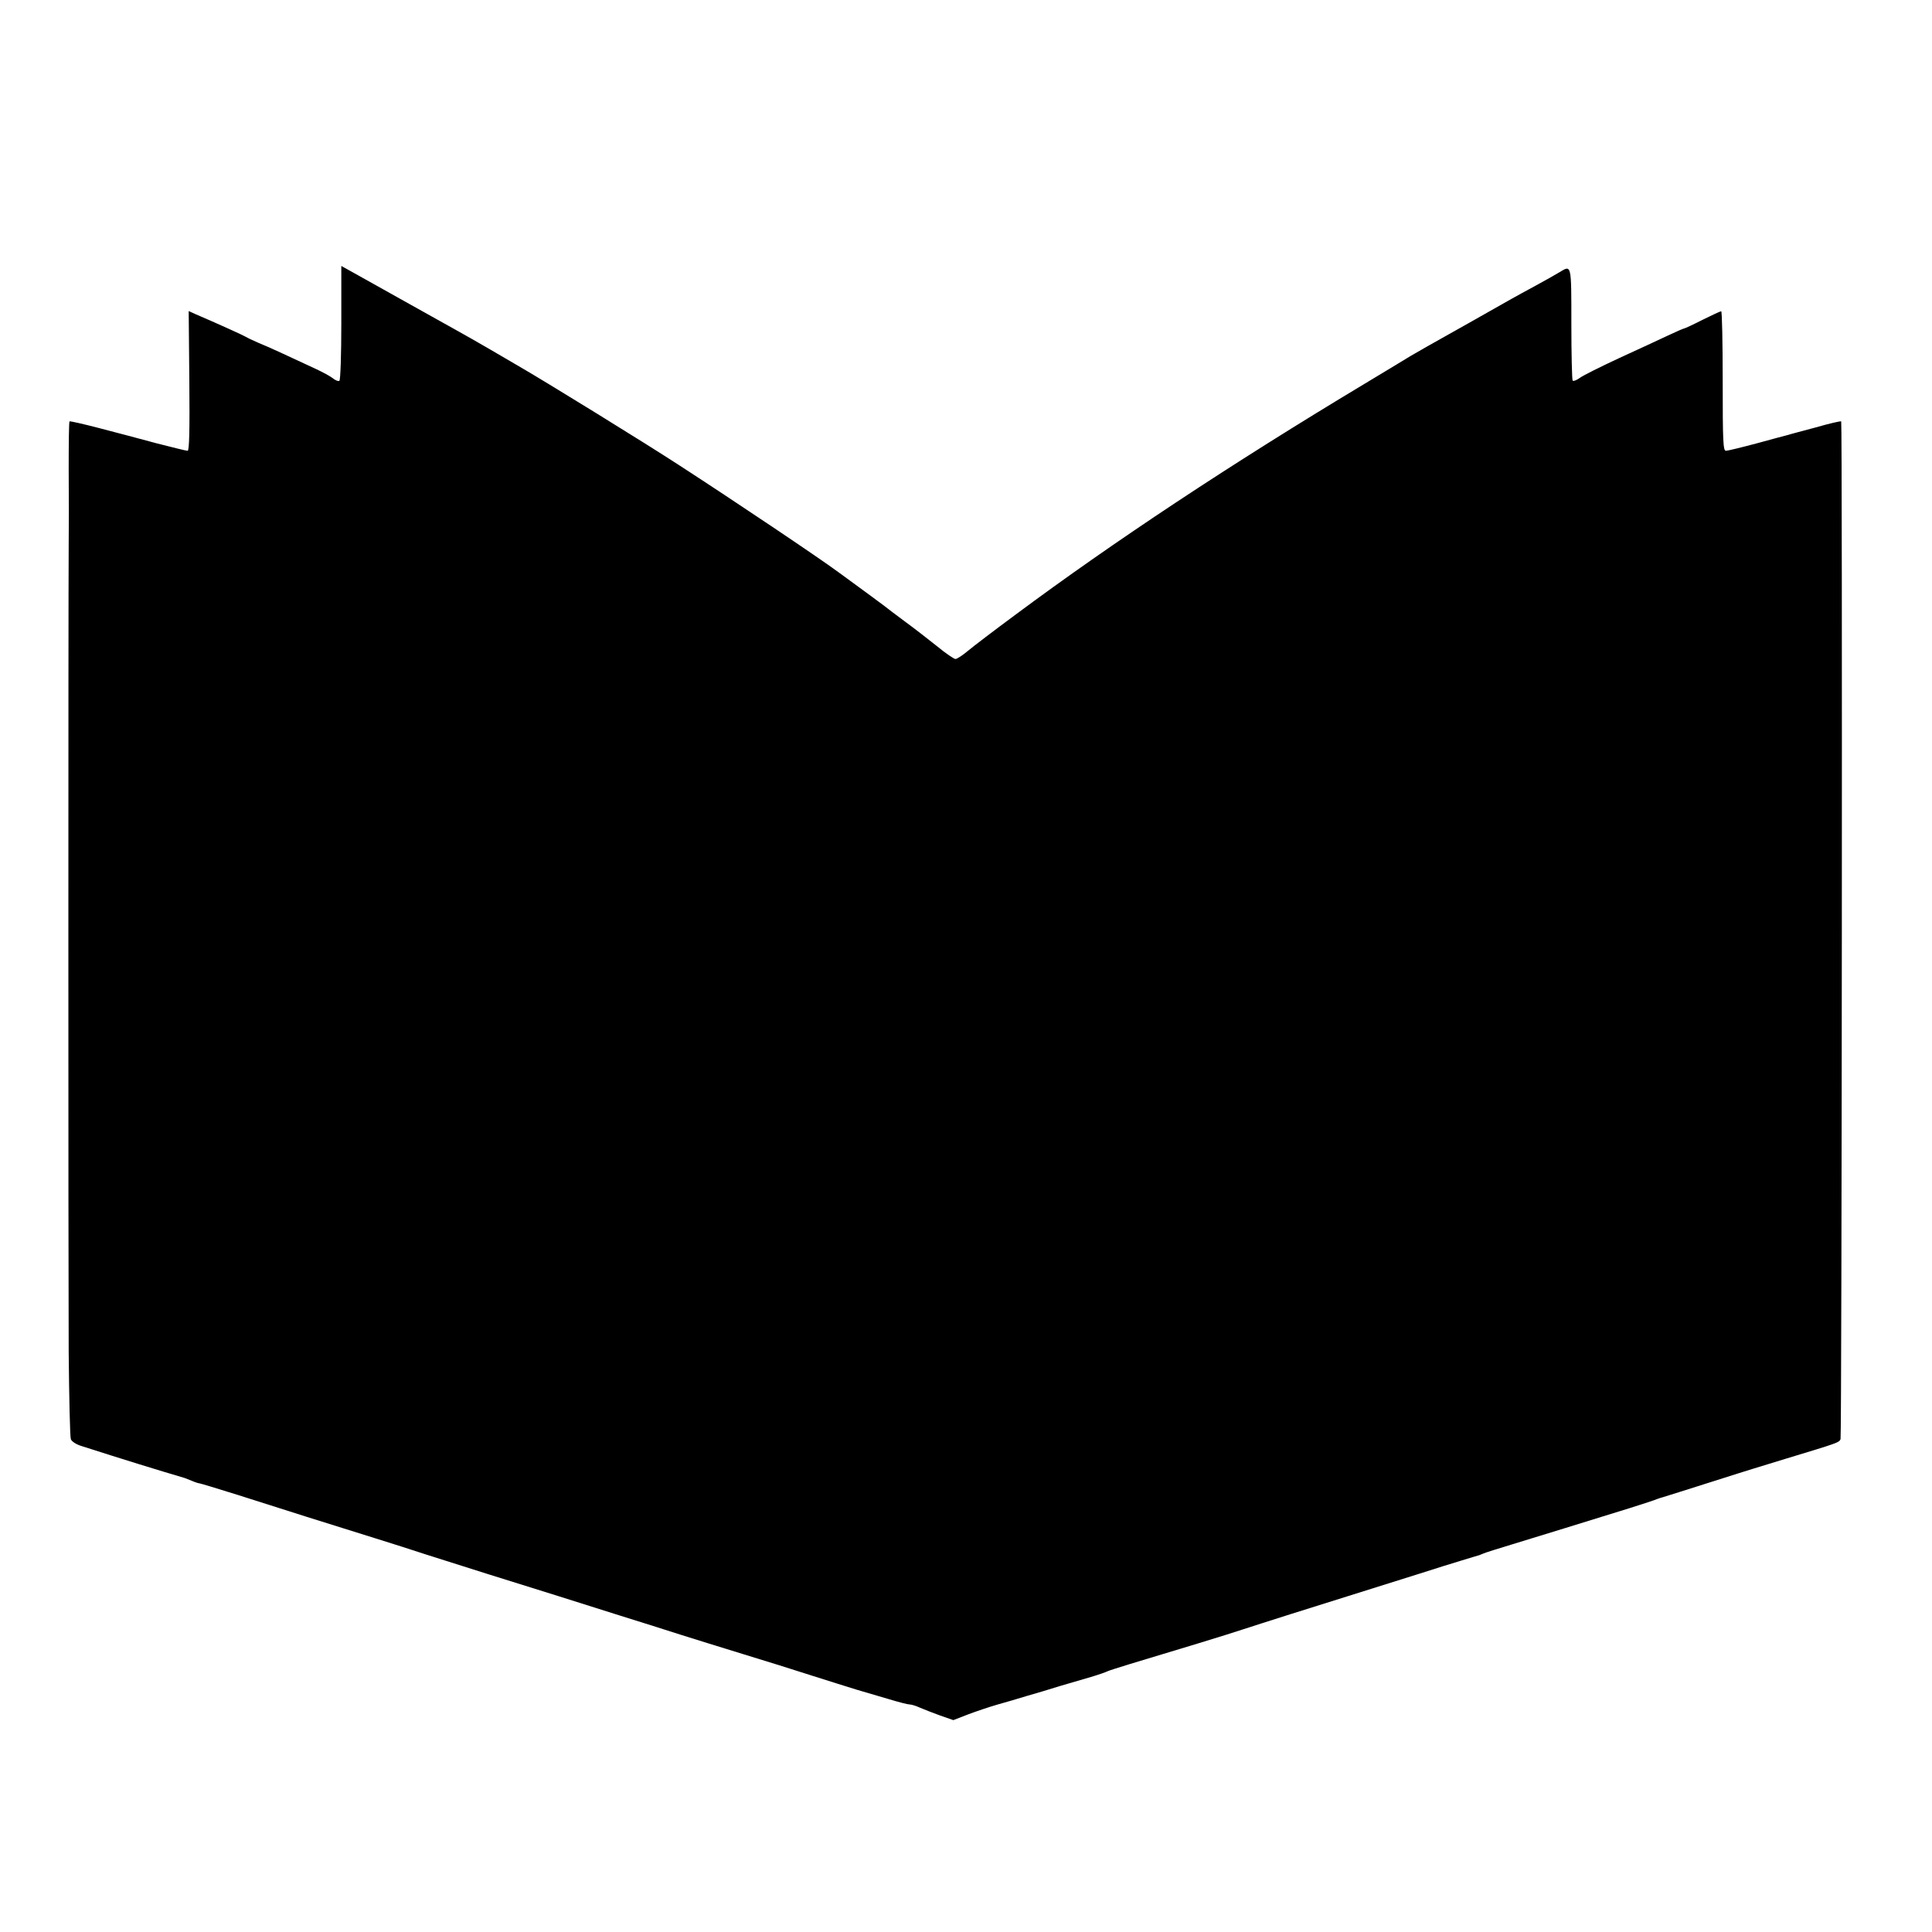
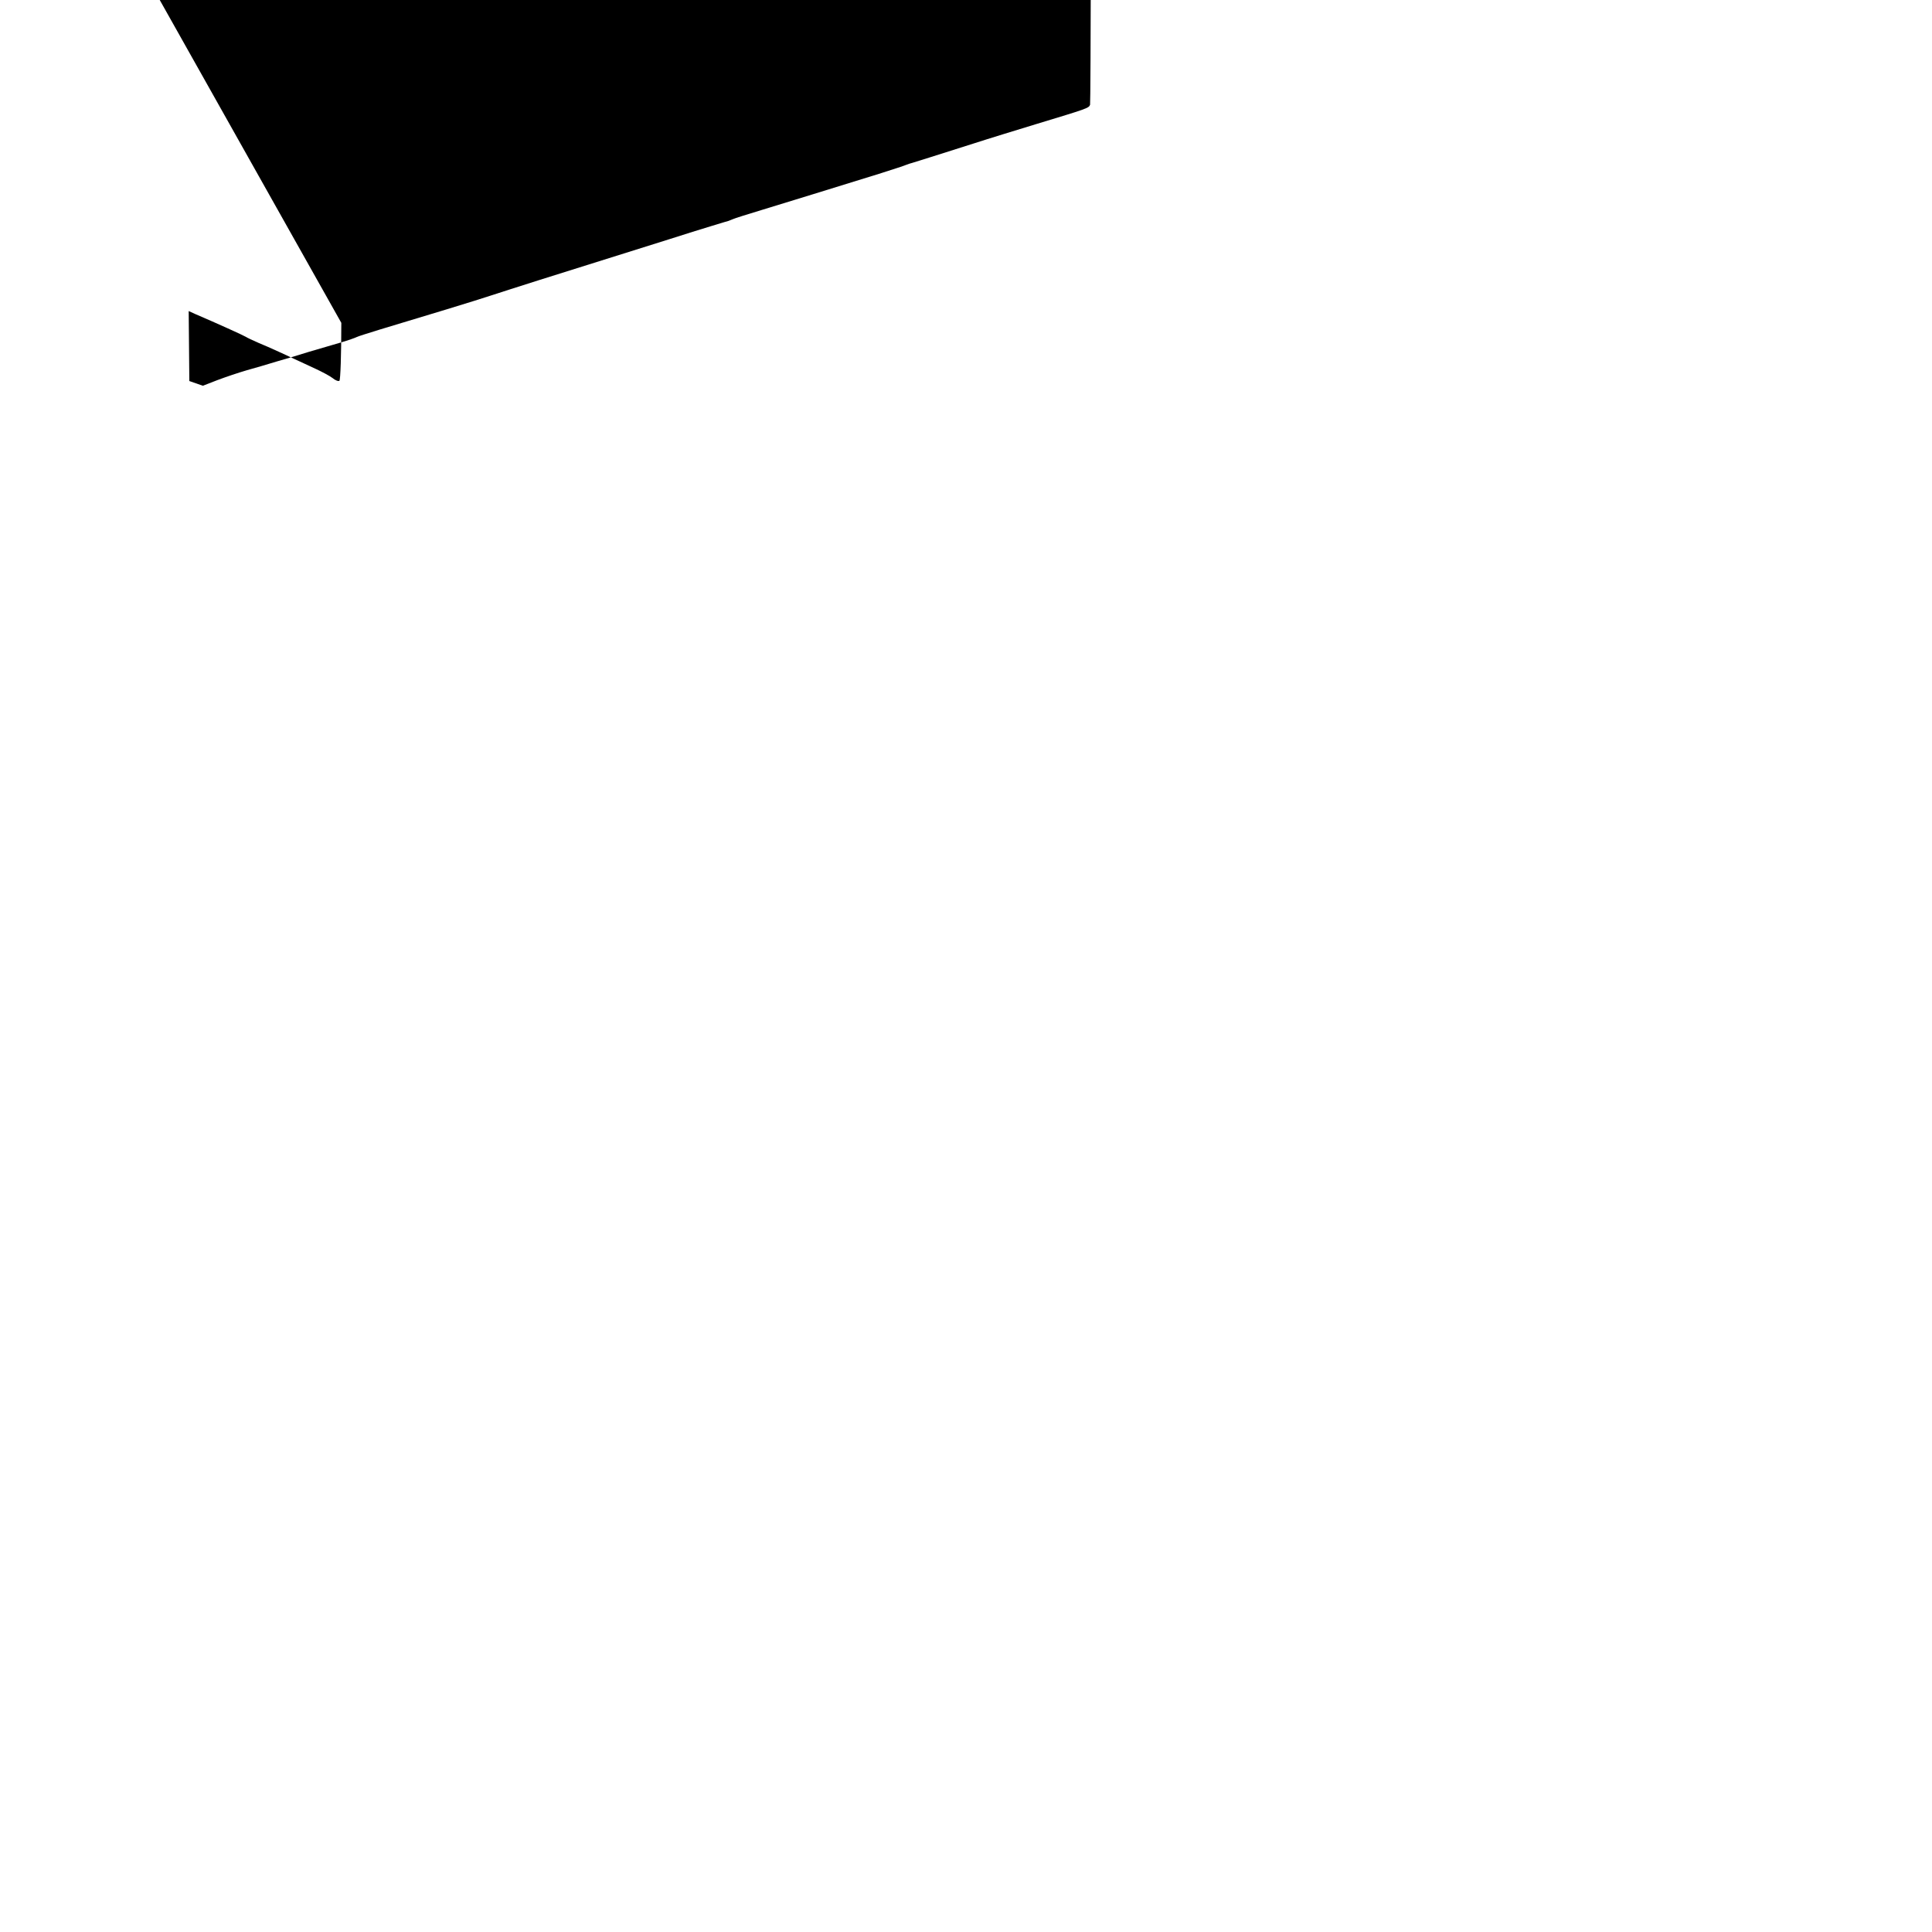
<svg xmlns="http://www.w3.org/2000/svg" version="1.0" width="900pt" height="900pt" viewBox="0 0 900 900" preserveAspectRatio="xMidYMid meet">
  <g transform="translate(0,900) scale(0.1,-0.1)" fill="#000000" stroke="none">
-     <path d="M1590 7496 c0 -146 -4 -267 -9 -270 -5 -3 -19 2 -32 13 -13 10 -49 29 -79 43 -135 63 -217 101 -264 120 -28 12 -55 25 -61 29 -9 6 -137 64 -233 105 l-33 15 3 -326 c2 -226 0 -325 -8 -325 -6 0 -71 16 -145 35 -74 20 -194 52 -268 71 -73 19 -135 33 -137 31 -3 -2 -4 -103 -4 -223 1 -121 1 -280 0 -354 -2 -257 -2 -3376 0 -3760 2 -212 6 -393 10 -404 3 -10 24 -24 46 -31 190 -61 368 -116 484 -150 3 -1 18 -7 33 -13 16 -7 32 -12 36 -12 4 0 86 -25 182 -55 209 -67 431 -137 634 -200 83 -26 188 -59 235 -75 47 -15 182 -58 300 -95 118 -37 262 -82 320 -100 58 -18 186 -59 285 -90 99 -31 227 -71 285 -90 58 -18 188 -59 290 -90 102 -31 246 -76 320 -100 74 -24 169 -53 210 -66 41 -12 110 -32 153 -45 43 -13 85 -24 94 -24 8 0 29 -6 46 -14 18 -8 60 -24 95 -37 l63 -22 67 26 c37 14 99 35 137 46 39 11 102 29 140 41 39 11 106 31 150 45 44 13 110 32 147 43 37 11 71 23 76 26 5 3 53 18 108 35 194 58 460 139 519 159 33 11 134 43 225 72 335 105 488 153 605 190 66 21 154 49 195 61 41 13 77 23 80 24 3 1 12 5 20 8 8 4 69 23 135 43 122 37 338 104 545 168 63 20 122 39 130 43 8 3 20 7 25 8 13 4 119 37 285 90 74 24 205 64 290 90 241 73 248 75 254 91 6 17 9 4735 3 4741 -3 2 -56 -10 -118 -28 -63 -17 -121 -32 -129 -35 -8 -2 -73 -19 -145 -39 -71 -19 -137 -35 -145 -35 -13 0 -15 43 -15 325 0 179 -3 325 -7 325 -4 0 -43 -18 -87 -40 -43 -22 -82 -40 -85 -40 -3 0 -38 -15 -78 -34 -40 -19 -142 -66 -227 -105 -84 -39 -166 -80 -181 -91 -15 -11 -30 -17 -34 -13 -3 3 -6 123 -6 265 0 280 1 274 -55 240 -16 -10 -66 -38 -110 -62 -44 -24 -96 -52 -115 -63 -65 -37 -325 -184 -390 -220 -36 -21 -72 -41 -80 -46 -8 -5 -105 -64 -215 -130 -621 -373 -1168 -735 -1625 -1075 -96 -71 -196 -147 -221 -168 -25 -21 -51 -38 -58 -38 -7 0 -45 26 -84 58 -40 32 -108 85 -152 117 -44 33 -87 65 -95 72 -13 10 -112 83 -215 158 -95 70 -481 329 -740 497 -158 103 -628 393 -755 466 -19 11 -75 44 -125 73 -49 29 -124 71 -165 94 -41 23 -149 83 -240 134 -91 51 -193 108 -227 127 l-63 35 0 -265z" />
+     <path d="M1590 7496 c0 -146 -4 -267 -9 -270 -5 -3 -19 2 -32 13 -13 10 -49 29 -79 43 -135 63 -217 101 -264 120 -28 12 -55 25 -61 29 -9 6 -137 64 -233 105 l-33 15 3 -326 l63 -22 67 26 c37 14 99 35 137 46 39 11 102 29 140 41 39 11 106 31 150 45 44 13 110 32 147 43 37 11 71 23 76 26 5 3 53 18 108 35 194 58 460 139 519 159 33 11 134 43 225 72 335 105 488 153 605 190 66 21 154 49 195 61 41 13 77 23 80 24 3 1 12 5 20 8 8 4 69 23 135 43 122 37 338 104 545 168 63 20 122 39 130 43 8 3 20 7 25 8 13 4 119 37 285 90 74 24 205 64 290 90 241 73 248 75 254 91 6 17 9 4735 3 4741 -3 2 -56 -10 -118 -28 -63 -17 -121 -32 -129 -35 -8 -2 -73 -19 -145 -39 -71 -19 -137 -35 -145 -35 -13 0 -15 43 -15 325 0 179 -3 325 -7 325 -4 0 -43 -18 -87 -40 -43 -22 -82 -40 -85 -40 -3 0 -38 -15 -78 -34 -40 -19 -142 -66 -227 -105 -84 -39 -166 -80 -181 -91 -15 -11 -30 -17 -34 -13 -3 3 -6 123 -6 265 0 280 1 274 -55 240 -16 -10 -66 -38 -110 -62 -44 -24 -96 -52 -115 -63 -65 -37 -325 -184 -390 -220 -36 -21 -72 -41 -80 -46 -8 -5 -105 -64 -215 -130 -621 -373 -1168 -735 -1625 -1075 -96 -71 -196 -147 -221 -168 -25 -21 -51 -38 -58 -38 -7 0 -45 26 -84 58 -40 32 -108 85 -152 117 -44 33 -87 65 -95 72 -13 10 -112 83 -215 158 -95 70 -481 329 -740 497 -158 103 -628 393 -755 466 -19 11 -75 44 -125 73 -49 29 -124 71 -165 94 -41 23 -149 83 -240 134 -91 51 -193 108 -227 127 l-63 35 0 -265z" />
  </g>
</svg>